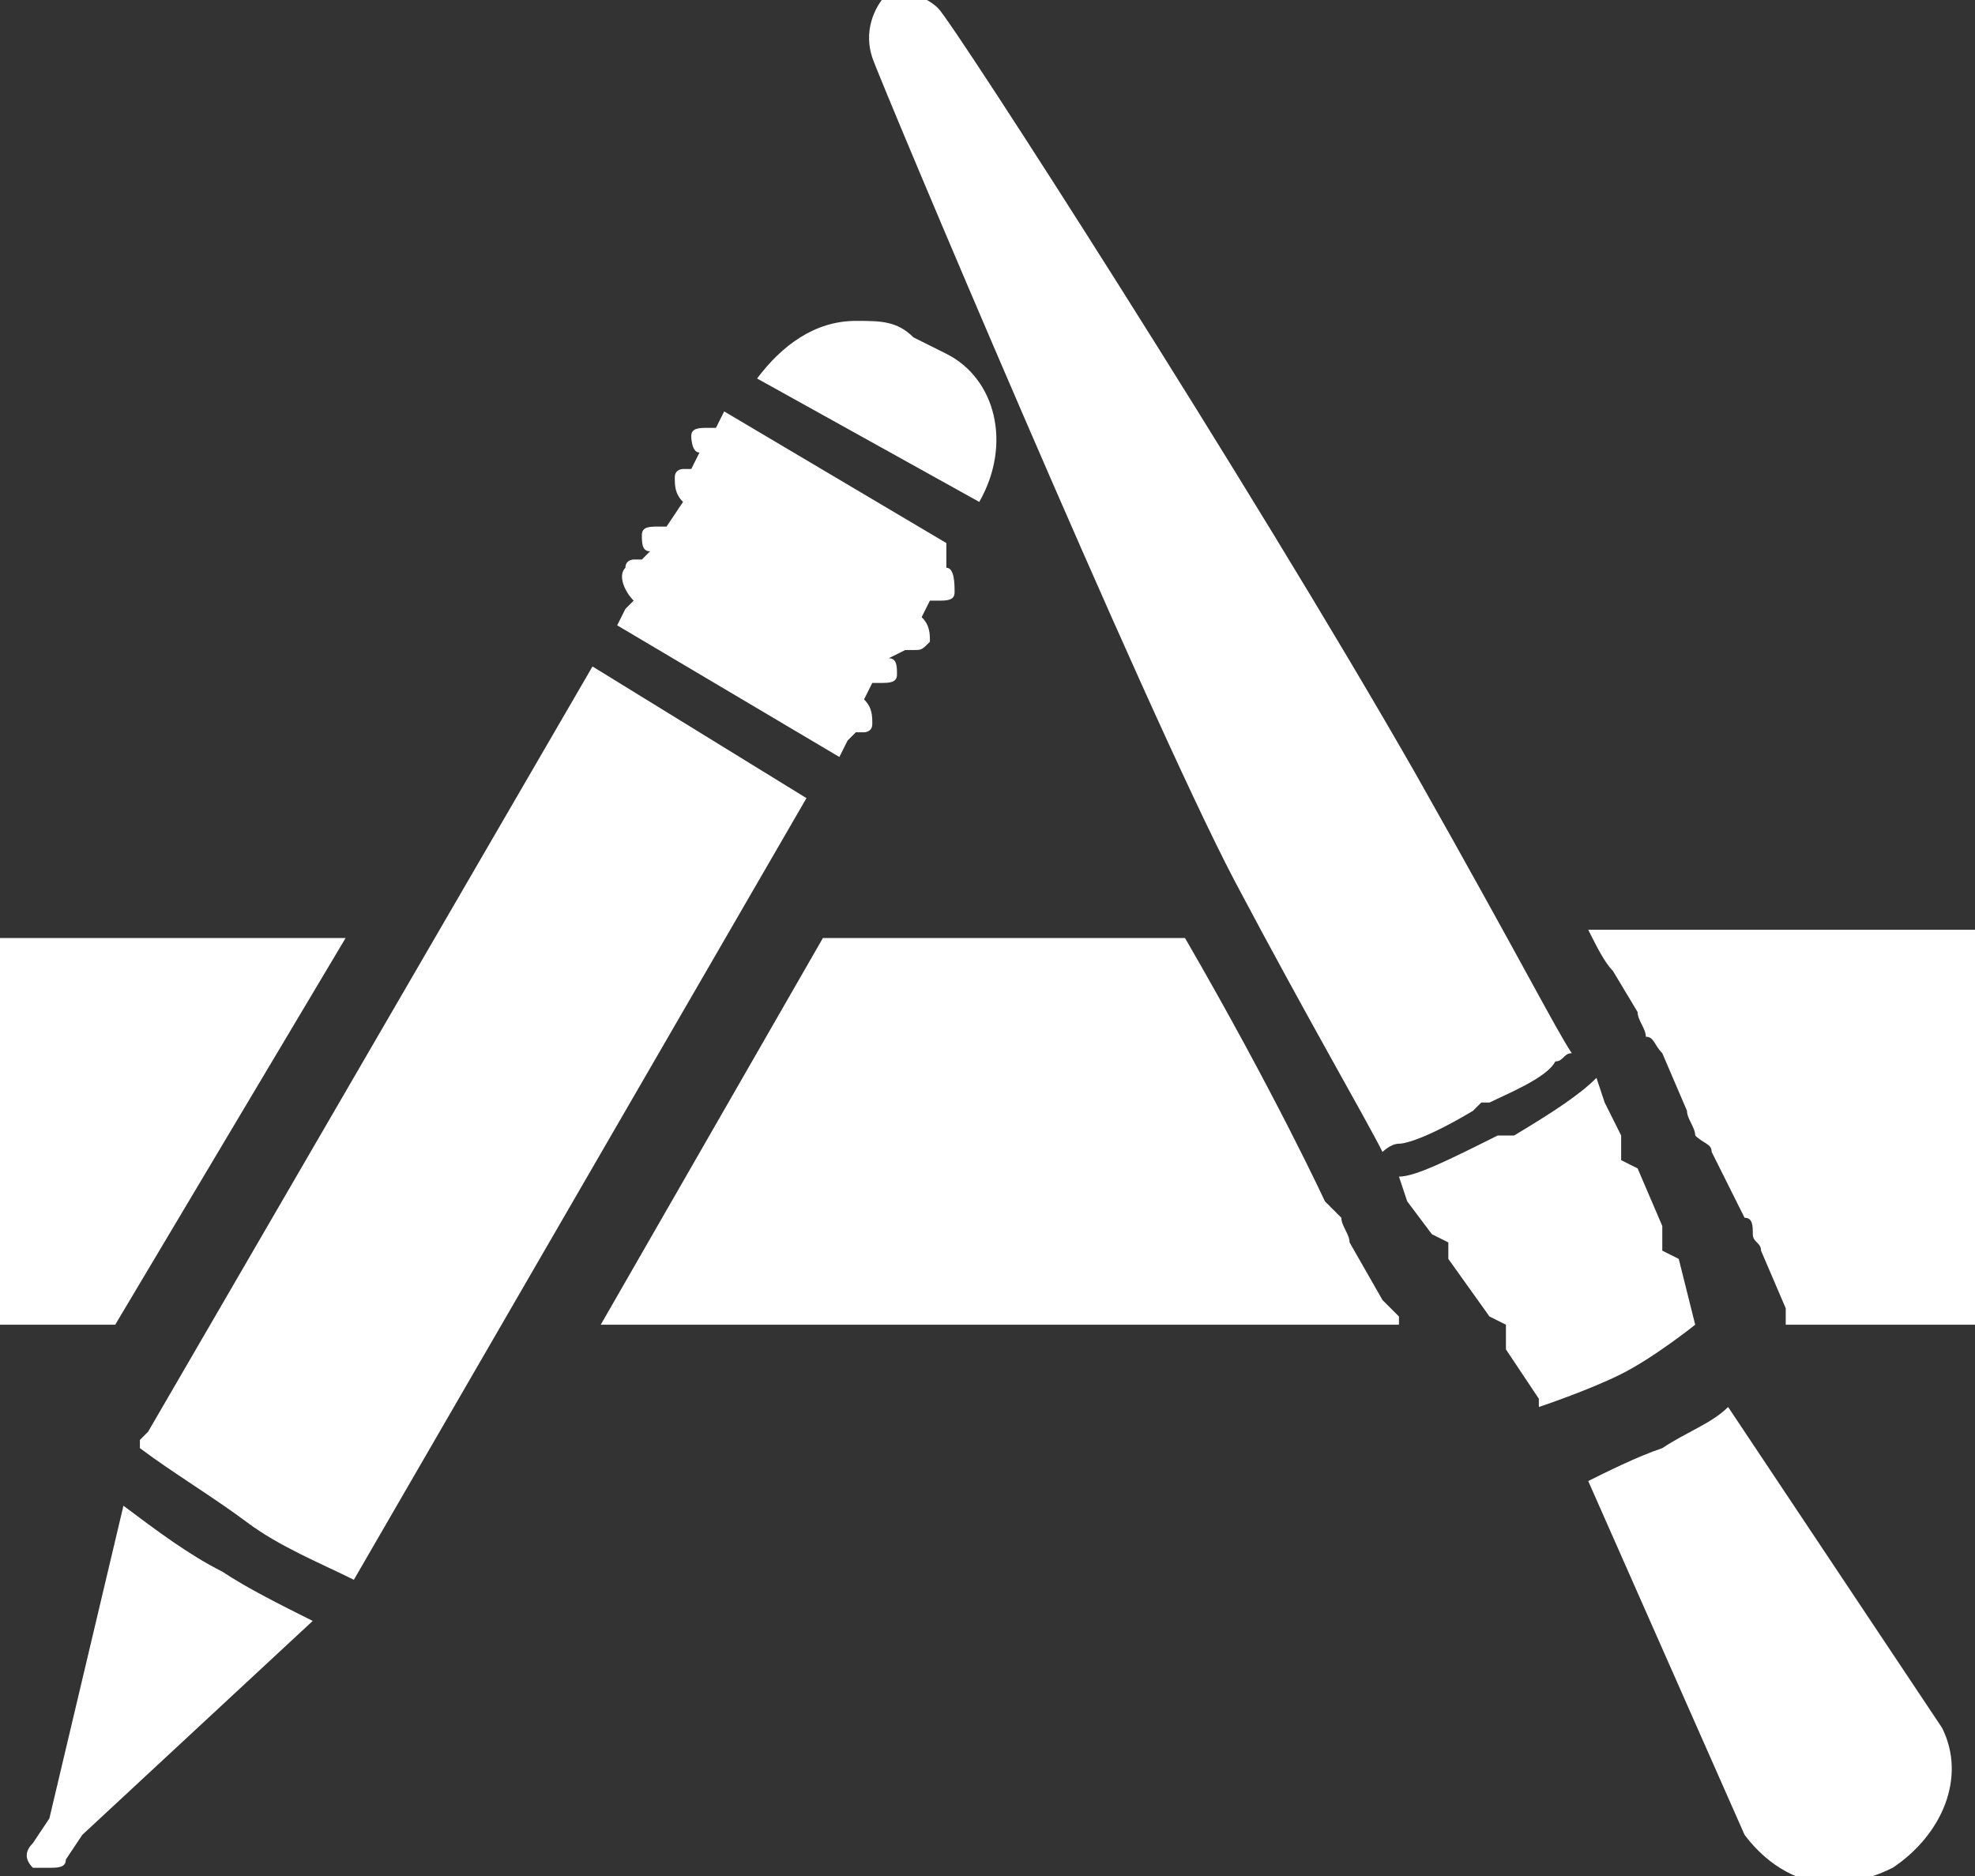
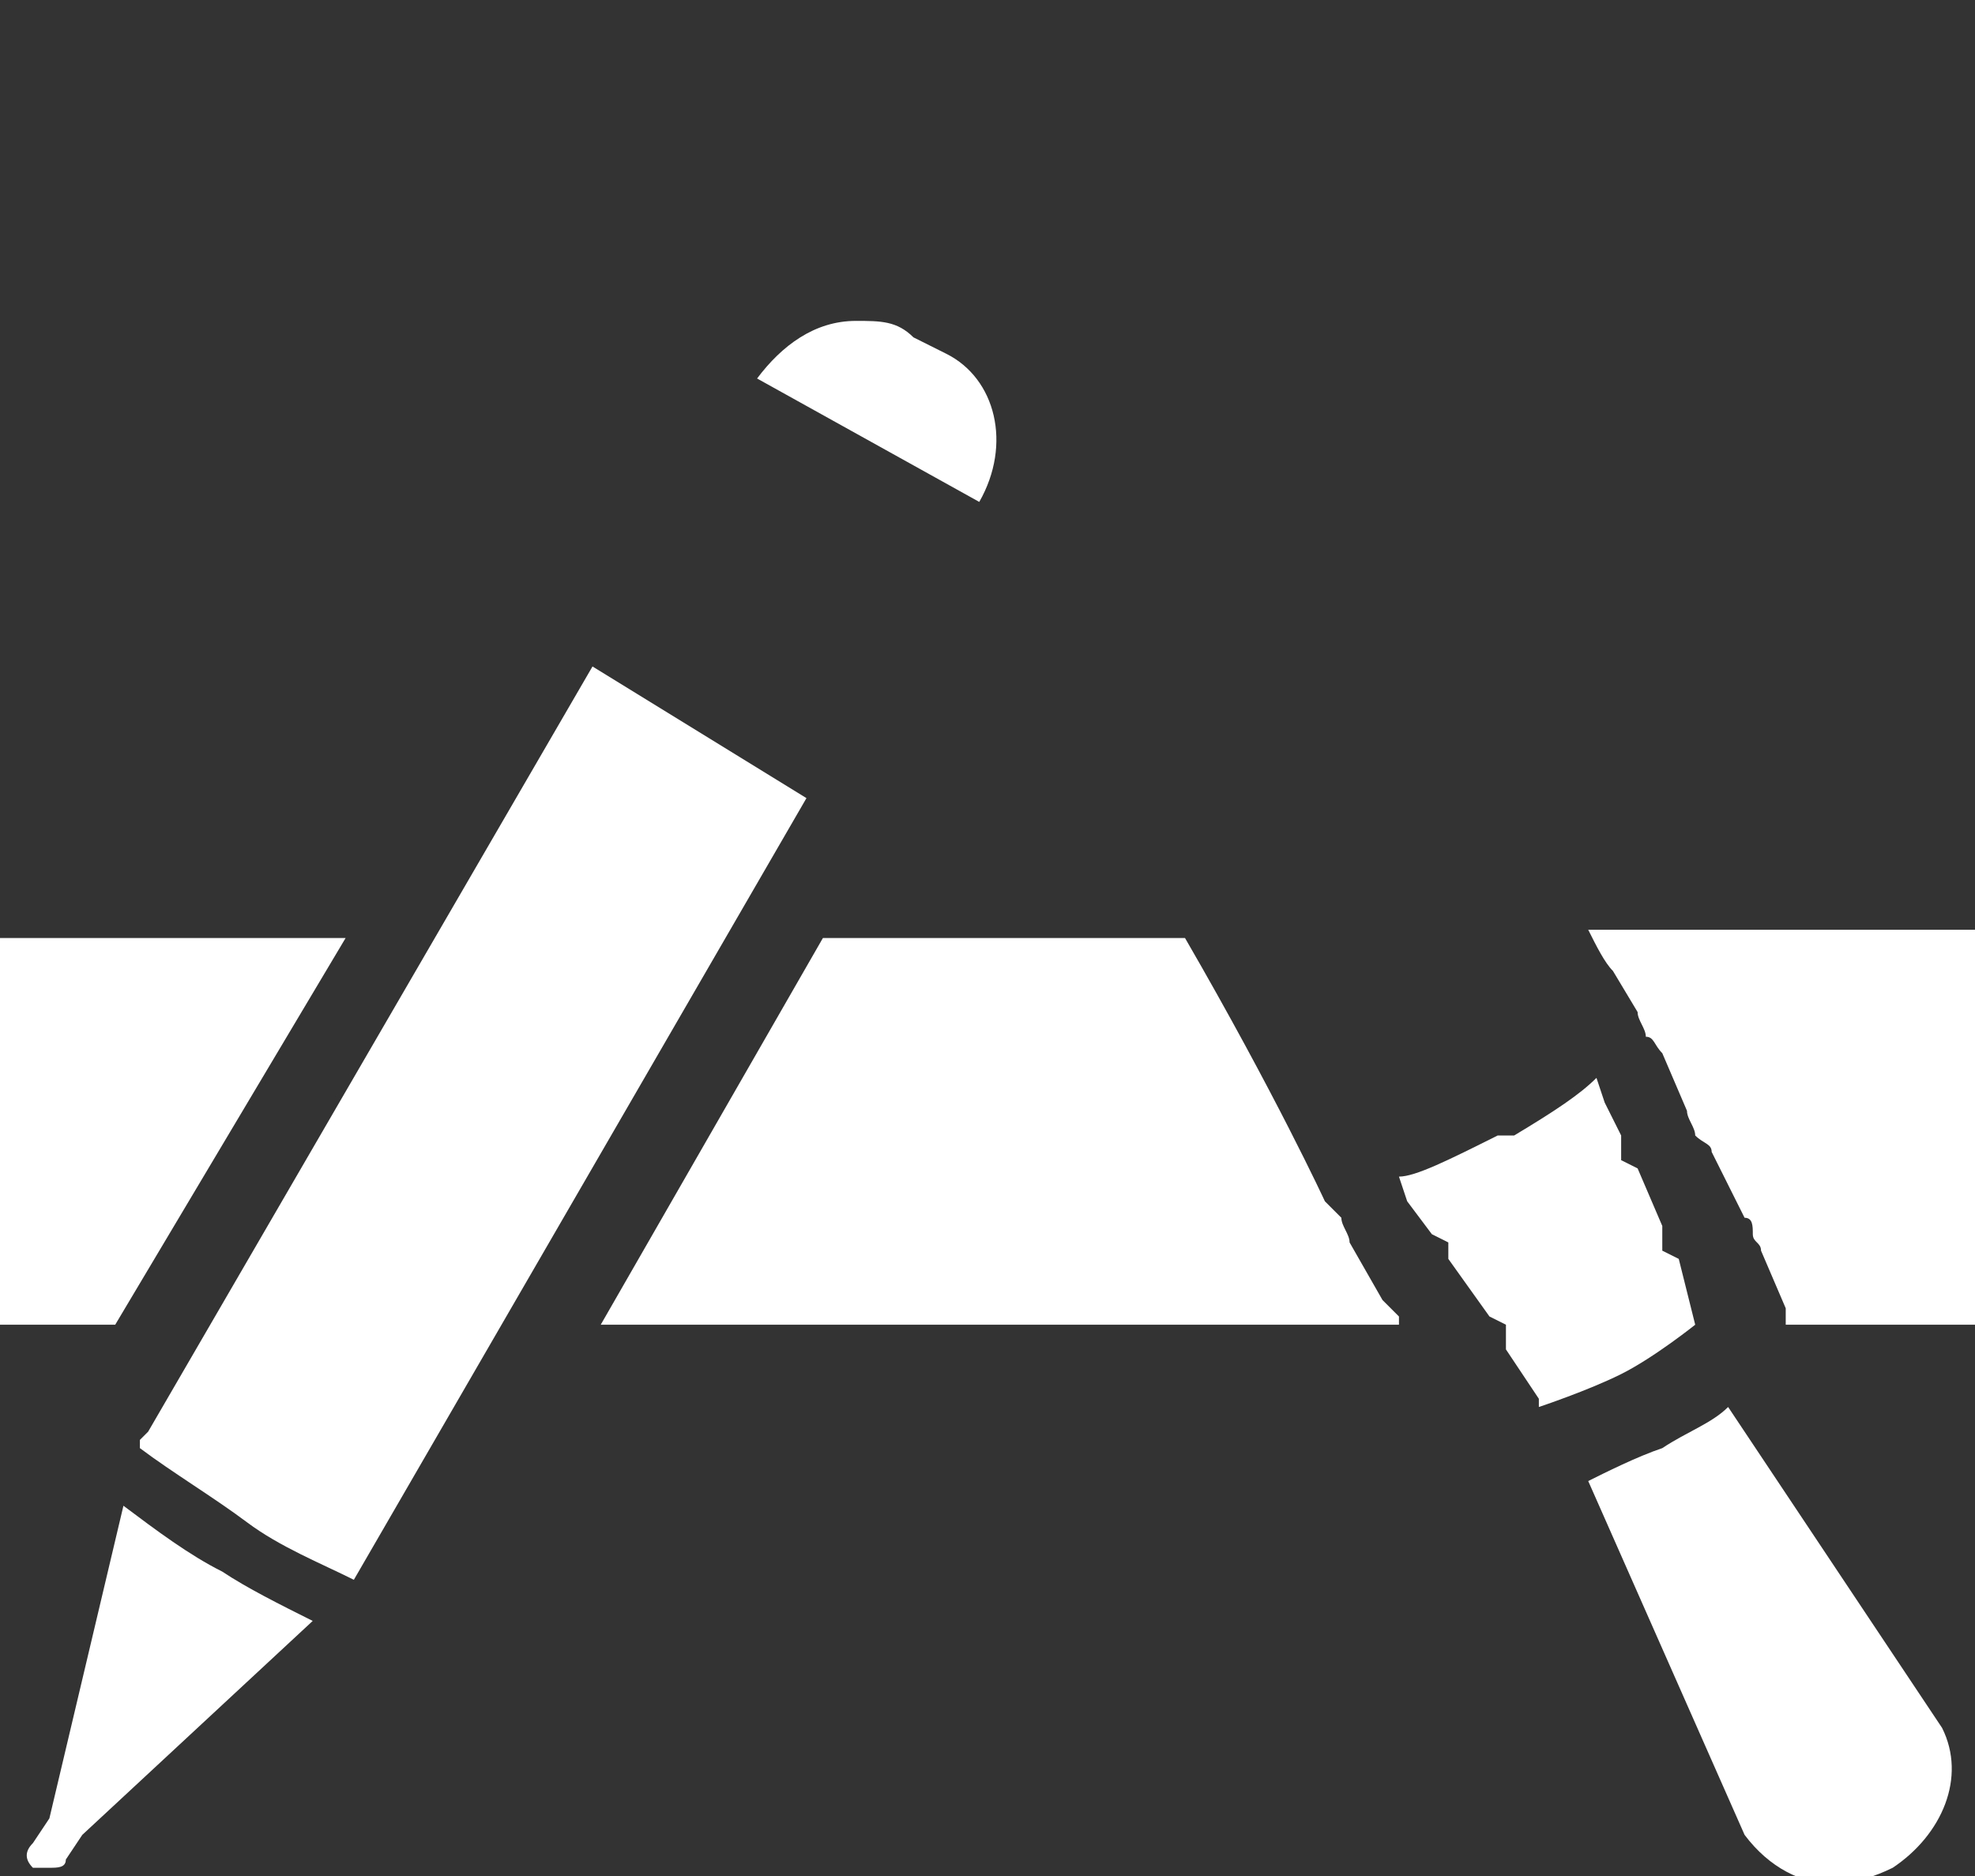
<svg xmlns="http://www.w3.org/2000/svg" version="1.1" id="Layer_1" x="0px" y="0px" viewBox="0 0 24 22.8" style="enable-background:new 0 0 24 22.8;" xml:space="preserve">
  <rect x="0" y="0" width="24" height="22.8" fill="#333333" stroke="none" />
  <style type="text/css">
	.st0{fill:#FFFFFF;}
</style>
  <g id="SVGRepo_bgCarrier">
</g>
  <g id="SVGRepo_tracerCarrier">
</g>
  <g id="SVGRepo_iconCarrier">
    <title>app</title>
    <path class="st0" d="M3.8,19.7L1,22.3l-0.2,0.3c0,0.1-0.1,0.1-0.2,0.1h0c0,0-0.1,0-0.1,0c0,0,0,0-0.1,0c-0.1-0.1-0.1-0.2,0-0.3   l0.2-0.3l0.9-3.8c0.4,0.3,0.8,0.6,1.2,0.8C3,19.3,3.4,19.5,3.8,19.7z" />
    <polygon class="st0" points="4.2,11.4 1.4,16.1 0,16.1 0,11.4  " />
    <path class="st0" d="M17,16.1H7.3l2.7-4.7h4.4c1.1,1.9,1.7,3.2,1.7,3.2c0.1,0.1,0.1,0.1,0.2,0.2c0,0.1,0.1,0.2,0.1,0.3l0.4,0.7   l0.2,0.2L17,16.1z" />
    <path class="st0" d="M24,11.4v4.7h-2.3c0,0,0-0.1,0-0.2l-0.3-0.7c0-0.1-0.1-0.1-0.1-0.2c0-0.1,0-0.2-0.1-0.2L20.8,14   c0-0.1-0.1-0.1-0.2-0.2c0-0.1-0.1-0.2-0.1-0.3h0l-0.3-0.7c-0.1-0.1-0.1-0.2-0.2-0.2c0-0.1-0.1-0.2-0.1-0.3l-0.3-0.5   c-0.1-0.1-0.2-0.3-0.3-0.5H24z" />
    <path class="st0" d="M23,22.7c-0.2,0.1-0.5,0.2-0.7,0.2c-0.4,0-0.8-0.2-1.1-0.6l-1.9-4.3c0.2-0.1,0.6-0.3,0.9-0.4   c0.3-0.2,0.6-0.3,0.8-0.5l2.6,3.9C23.9,21.6,23.6,22.3,23,22.7z" />
    <path class="st0" d="M20.6,16.1c0,0-0.5,0.4-0.9,0.6c-0.4,0.2-1,0.4-1,0.4L18.7,17l-0.4-0.6v-0.3L18.1,16l-0.5-0.7v-0.2L17.4,15   l-0.3-0.4L17,14.3c0.2,0,0.6-0.2,1.2-0.5c0,0,0,0,0.1,0c0,0,0,0,0.1,0c0.5-0.3,0.8-0.5,1-0.7l0.1,0.3l0.2,0.4v0.3l0.2,0.1l0.3,0.7   l0,0.3l0.2,0.1L20.6,16.1L20.6,16.1z" />
-     <path class="st0" d="M19.1,12.8c-0.1,0-0.1,0.1-0.2,0.1c-0.1,0.2-0.6,0.4-0.8,0.5h0l-0.1,0l-0.1,0.1c-0.5,0.3-0.8,0.4-0.9,0.4   c-0.1,0-0.2,0.1-0.2,0.1c-0.2-0.4-0.9-1.6-1.8-3.3c-1.1-2.1-4.3-9.7-4.4-10c-0.1-0.3,0-0.6,0.2-0.8c0,0,0.1,0,0.1,0   c0.2,0,0.4,0.1,0.5,0.2c0.2,0.2,3.8,5.8,5.8,9.3C18.5,11.7,18.9,12.5,19.1,12.8z" />
    <path class="st0" d="M11.9,6.1L9.2,4.6c0.3-0.4,0.7-0.7,1.2-0.7c0.3,0,0.5,0,0.7,0.2l0,0l0.4,0.2C12.1,4.6,12.3,5.4,11.9,6.1z" />
-     <path class="st0" d="M11.5,6.9c0.1,0,0.1,0.2,0.1,0.3c0,0.1-0.1,0.1-0.2,0.1h-0.1l0,0l-0.1,0.2h0c0.1,0.1,0.1,0.2,0.1,0.3   c-0.1,0.1-0.1,0.1-0.2,0.1c0,0-0.1,0-0.1,0l0,0L10.8,8l0,0c0.1,0,0.1,0.1,0.1,0.2c0,0.1-0.1,0.1-0.2,0.1c0,0-0.1,0-0.1,0h0   l-0.1,0.2l0,0c0.1,0.1,0.1,0.2,0.1,0.3c0,0.1-0.1,0.1-0.1,0.1c0,0-0.1,0-0.1,0l0,0l-0.1,0.1l-0.1,0.2L7.5,7.6l0.1-0.2l0.1-0.1l0,0   C7.6,7.2,7.5,7,7.6,6.9c0-0.1,0.1-0.1,0.1-0.1c0,0,0.1,0,0.1,0h0l0.1-0.1l0,0C7.8,6.7,7.8,6.6,7.8,6.5c0-0.1,0.1-0.1,0.2-0.1   c0,0,0.1,0,0.1,0l0,0l0.2-0.3h0C8.2,6,8.2,5.9,8.2,5.8c0-0.1,0.1-0.1,0.1-0.1c0,0,0.1,0,0.1,0l0,0l0.1-0.2l0,0   c-0.1,0-0.1-0.2-0.1-0.2c0-0.1,0.1-0.1,0.2-0.1h0.1l0,0l0.1-0.2l2.7,1.6L11.5,6.9L11.5,6.9z" />
    <path class="st0" d="M9.8,9.7l-5.5,9.5C3.9,19,3.4,18.8,3,18.5c-0.4-0.3-0.9-0.6-1.3-0.9l0-0.1l0.1-0.1l5.4-9.3L9.8,9.7z" />
  </g>
</svg>